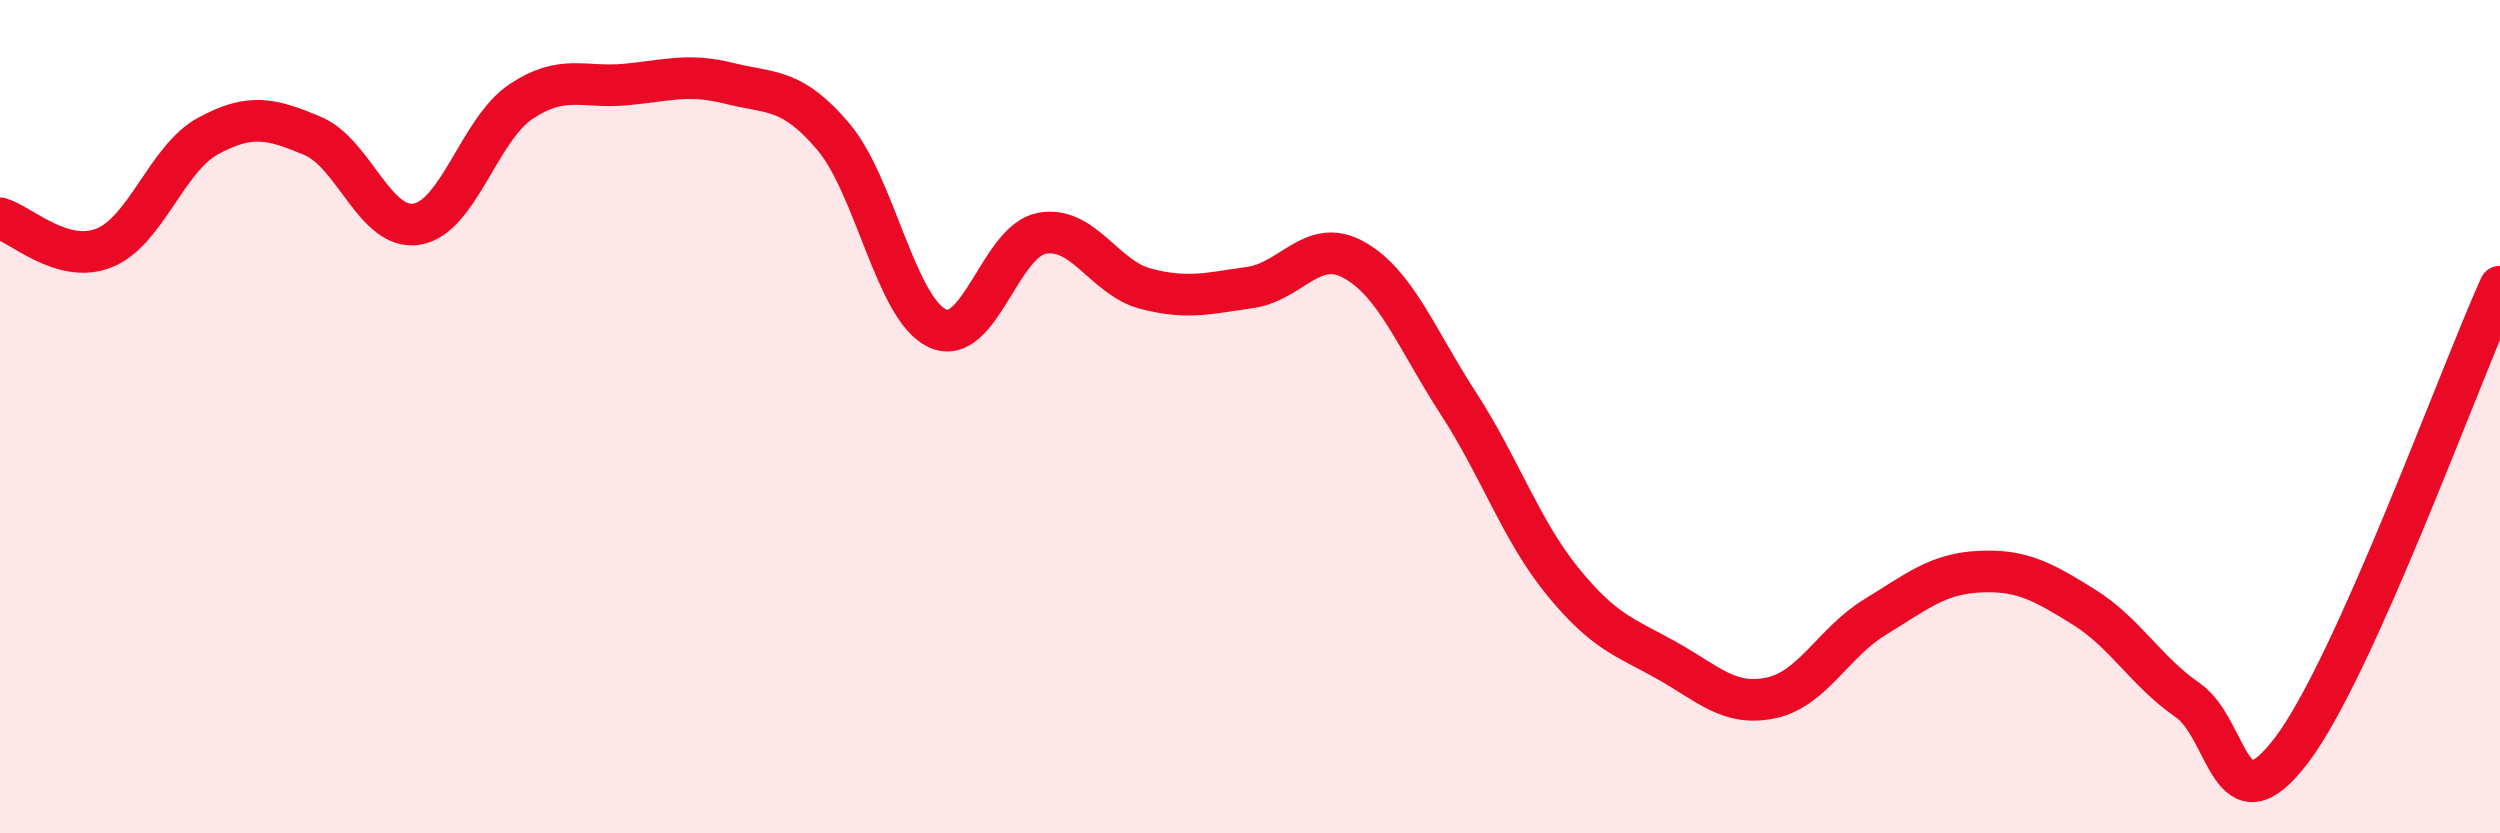
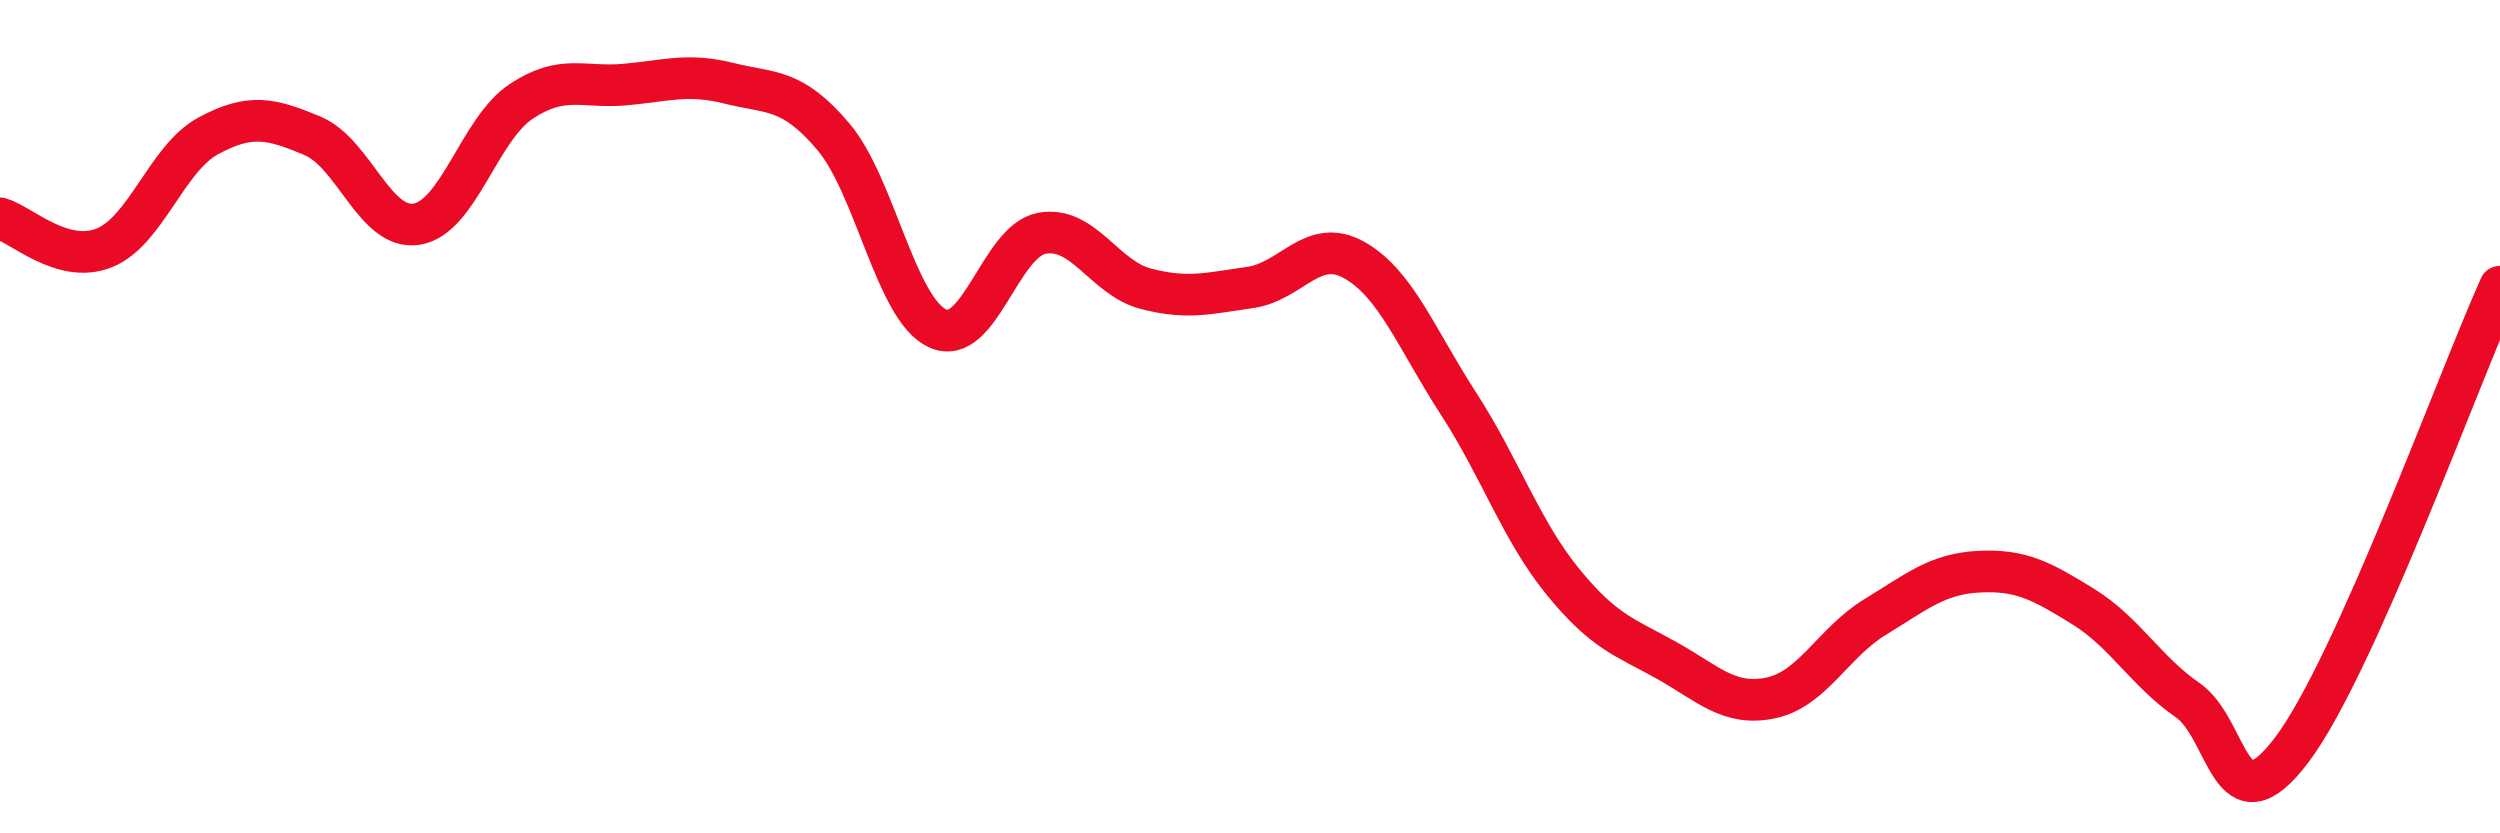
<svg xmlns="http://www.w3.org/2000/svg" width="60" height="20" viewBox="0 0 60 20">
-   <path d="M 0,5.24 C 0.5,5.38 1.5,6.35 2.5,5.95 C 3.5,5.55 4,3.8 5,3.26 C 6,2.72 6.5,2.84 7.5,3.26 C 8.5,3.68 9,5.54 10,5.38 C 11,5.22 11.5,3.11 12.5,2.44 C 13.5,1.77 14,2.12 15,2.03 C 16,1.94 16.5,1.75 17.5,2 C 18.5,2.25 19,2.1 20,3.28 C 21,4.46 21.5,7.42 22.5,7.88 C 23.5,8.34 24,5.79 25,5.6 C 26,5.41 26.5,6.67 27.5,6.93 C 28.5,7.19 29,7.04 30,6.9 C 31,6.76 31.5,5.68 32.5,6.24 C 33.5,6.8 34,8.14 35,9.68 C 36,11.22 36.5,12.72 37.5,13.95 C 38.5,15.18 39,15.29 40,15.85 C 41,16.41 41.5,16.96 42.5,16.75 C 43.5,16.54 44,15.42 45,14.81 C 46,14.2 46.5,13.77 47.5,13.72 C 48.5,13.67 49,13.94 50,14.56 C 51,15.18 51.5,16.11 52.5,16.8 C 53.5,17.49 53.5,19.98 55,18 C 56.5,16.02 59,9.1 60,6.88L60 20L0 20Z" fill="#EB0A25" opacity="0.1" stroke-linecap="round" stroke-linejoin="round" />
  <path d="M 0,5.24 C 0.5,5.38 1.5,6.35 2.5,5.95 C 3.5,5.55 4,3.8 5,3.26 C 6,2.72 6.5,2.84 7.5,3.26 C 8.5,3.68 9,5.54 10,5.38 C 11,5.22 11.5,3.11 12.5,2.44 C 13.5,1.77 14,2.12 15,2.03 C 16,1.94 16.5,1.75 17.5,2 C 18.5,2.25 19,2.1 20,3.28 C 21,4.46 21.5,7.42 22.5,7.88 C 23.5,8.34 24,5.79 25,5.6 C 26,5.41 26.5,6.67 27.5,6.93 C 28.5,7.19 29,7.04 30,6.9 C 31,6.76 31.5,5.68 32.5,6.24 C 33.5,6.8 34,8.14 35,9.68 C 36,11.22 36.5,12.72 37.5,13.95 C 38.5,15.18 39,15.29 40,15.85 C 41,16.41 41.5,16.96 42.5,16.75 C 43.5,16.54 44,15.42 45,14.81 C 46,14.2 46.5,13.77 47.5,13.72 C 48.5,13.67 49,13.94 50,14.56 C 51,15.18 51.5,16.11 52.5,16.8 C 53.5,17.49 53.5,19.98 55,18 C 56.5,16.02 59,9.1 60,6.88" stroke="#EB0A25" stroke-width="1" fill="none" stroke-linecap="round" stroke-linejoin="round" />
</svg>